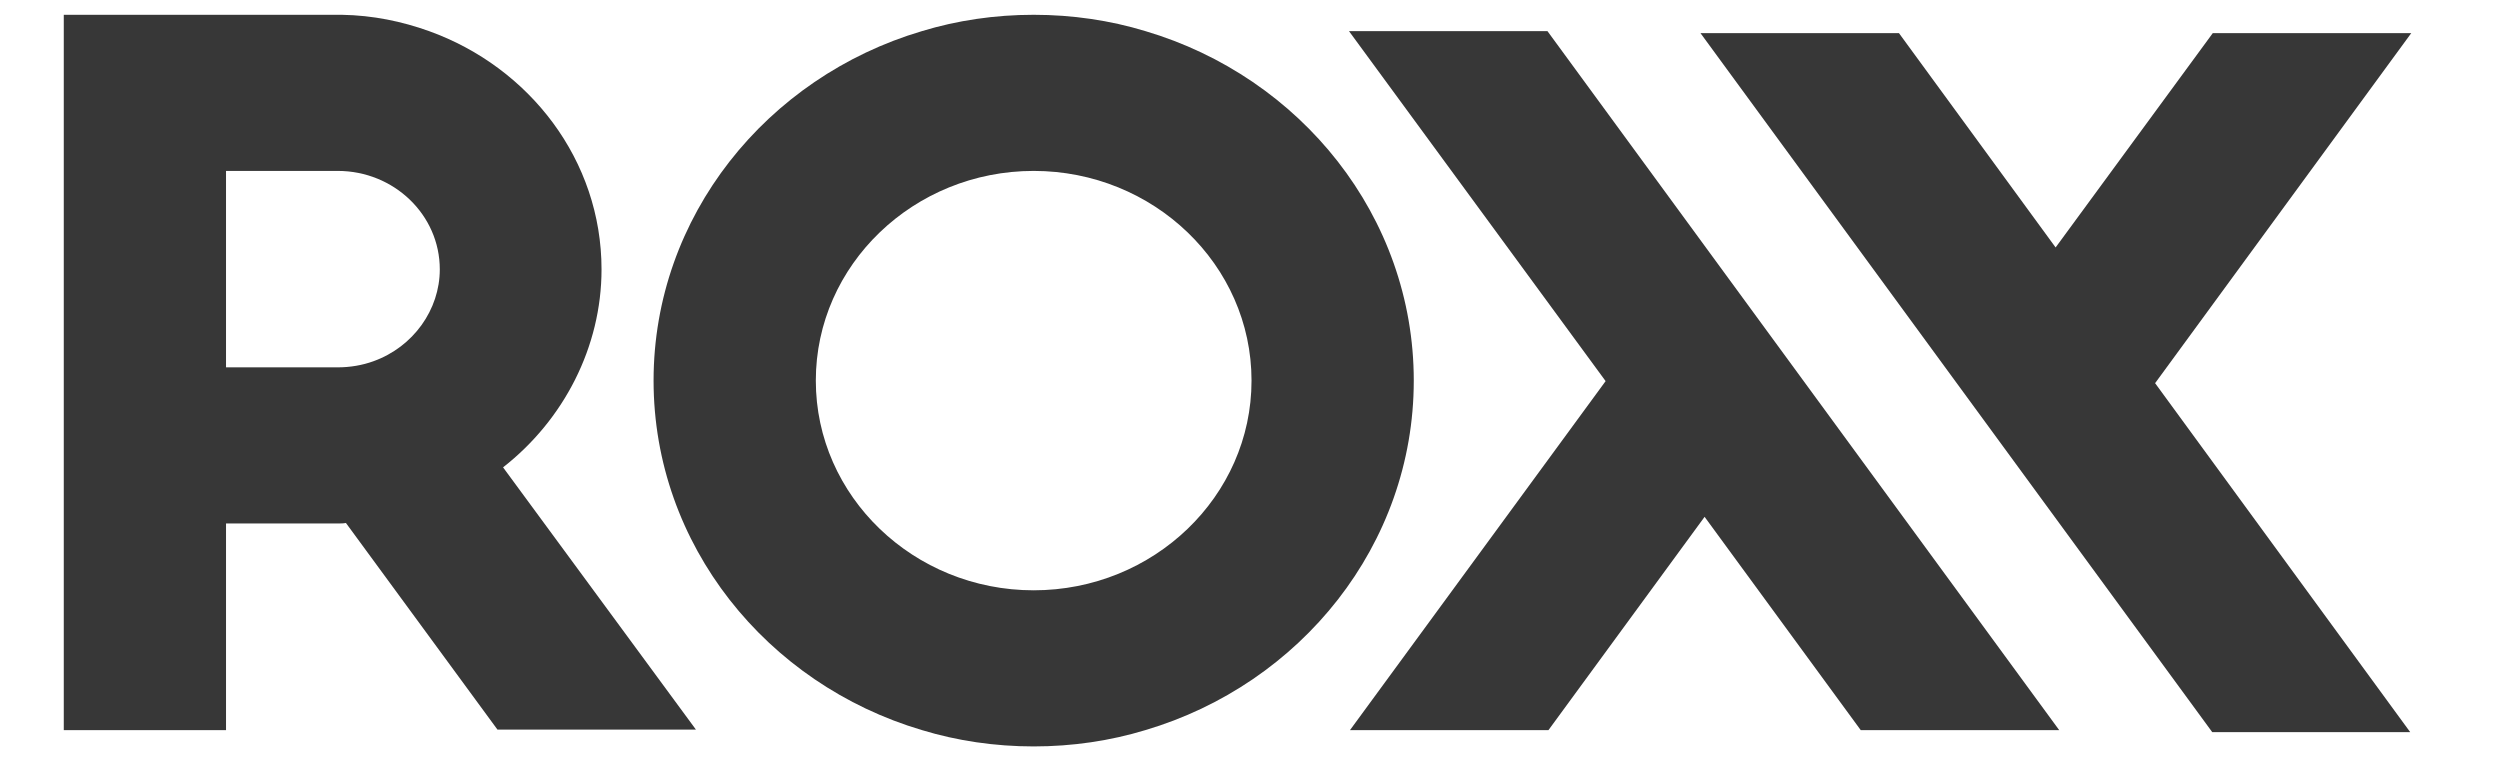
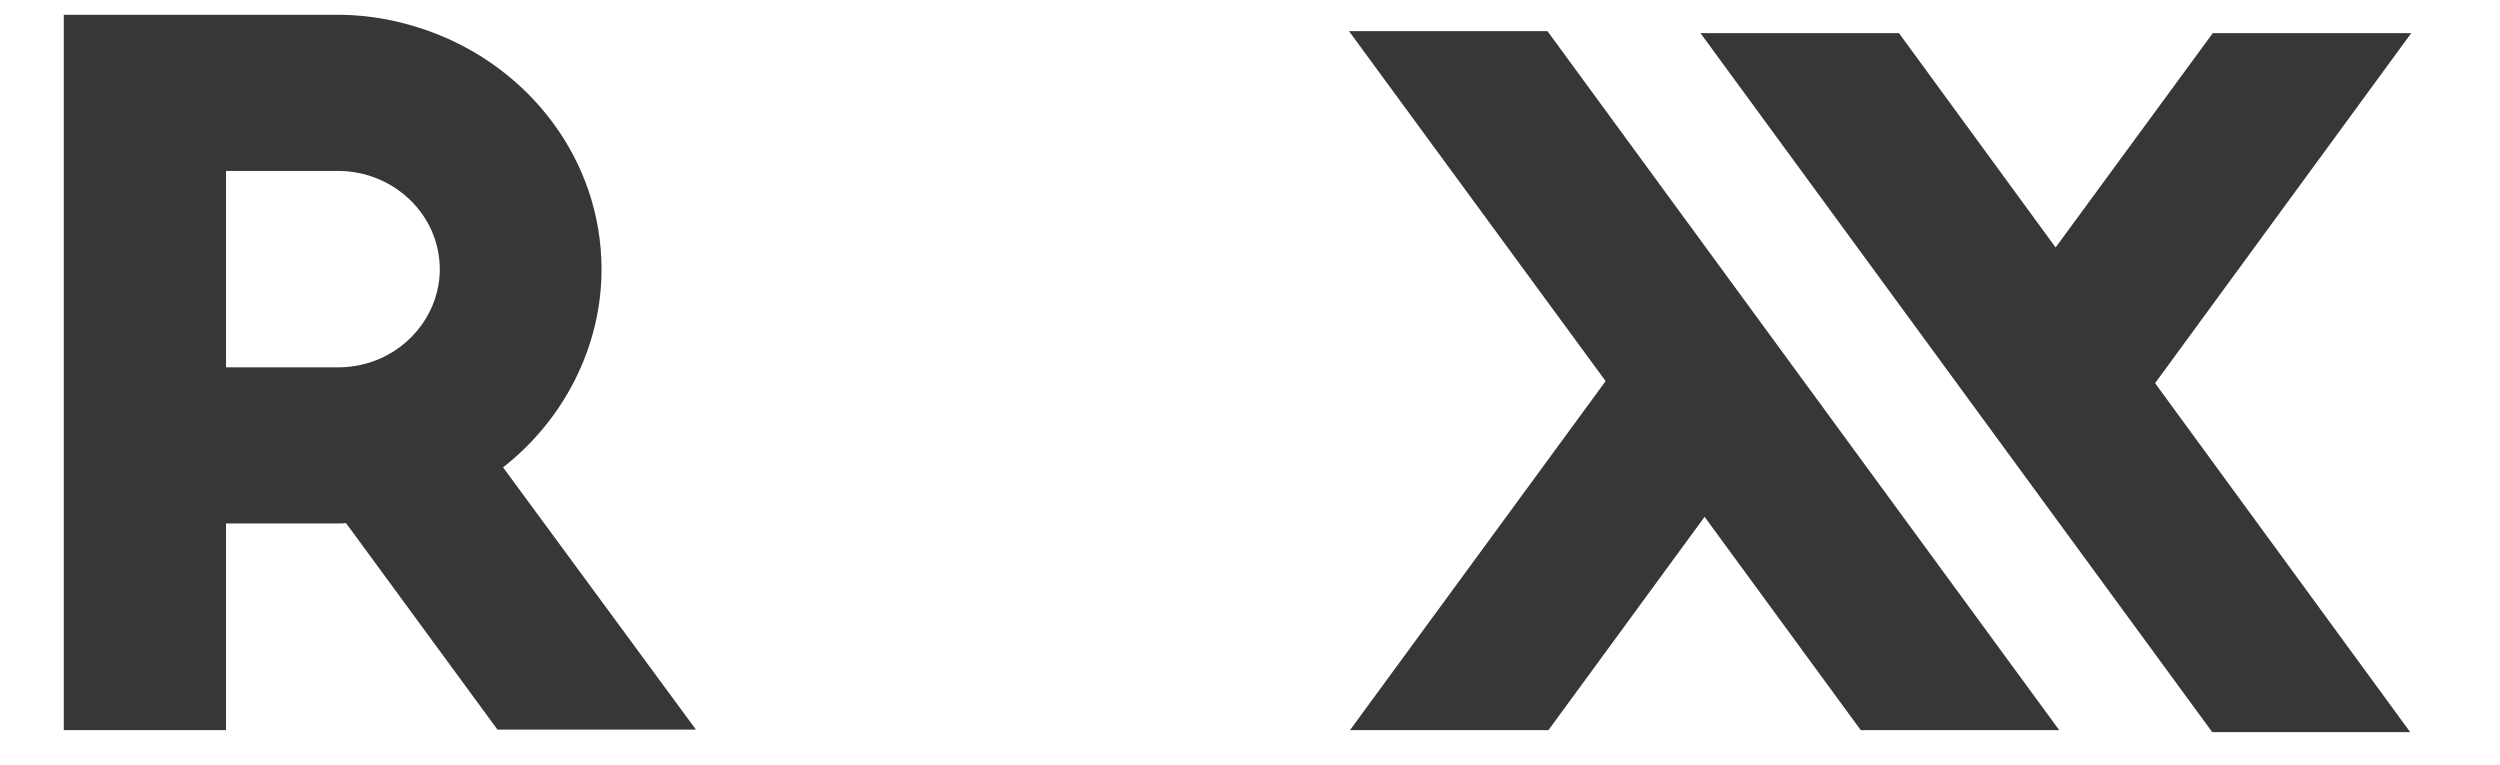
<svg xmlns="http://www.w3.org/2000/svg" version="1.1" id="Layer_1" x="0px" y="0px" viewBox="0 0 49 15" style="enable-background:new 0 0 49 15;" xml:space="preserve">
  <style type="text/css">
	.st0{fill:#373737;}
</style>
  <g>
    <path class="st0" d="M11.79,5.28c0-2.14-1.41-3.96-3.38-4.67C7.88,0.42,7.31,0.3,6.7,0.29V0.29H1.25v1.53c0,0,0,9.16,0,12.49h3.18   l0-4.05h2.2c0.05,0,0.1,0,0.15-0.01l2.97,4.05h3.89L9.86,9.16C11.05,8.23,11.79,6.8,11.79,5.28z M7.32,7.08   C7.1,7.16,6.86,7.2,6.62,7.2H4.43V3.35h2.19c1.1,0,2,0.86,2,1.93C8.62,6.07,8.1,6.8,7.32,7.08z" />
    <polygon class="st0" points="47.26,0.65 43.37,0.65 40.29,4.85 37.22,0.65 33.33,0.65 43.36,14.35 47.24,14.35 42.24,7.51  " />
    <polygon class="st0" points="26.44,0.61 31.47,7.47 26.46,14.31 30.35,14.31 33.41,10.13 36.47,14.31 40.36,14.31 30.33,0.61  " />
-     <path class="st0" d="M22.45,0.61c-0.69-0.21-1.43-0.32-2.19-0.32c-0.76,0-1.5,0.11-2.19,0.32c-3.04,0.9-5.26,3.63-5.26,6.85   c0,3.22,2.22,5.95,5.26,6.85c0.69,0.21,1.43,0.32,2.19,0.32c0.76,0,1.5-0.11,2.19-0.32c3.04-0.9,5.26-3.63,5.26-6.85   C27.71,4.24,25.49,1.51,22.45,0.61z M20.26,11.57c-2.35,0-4.27-1.84-4.27-4.11c0-2.27,1.92-4.11,4.27-4.11   c2.35,0,4.27,1.84,4.27,4.11C24.53,9.73,22.61,11.57,20.26,11.57z" />
  </g>
</svg>